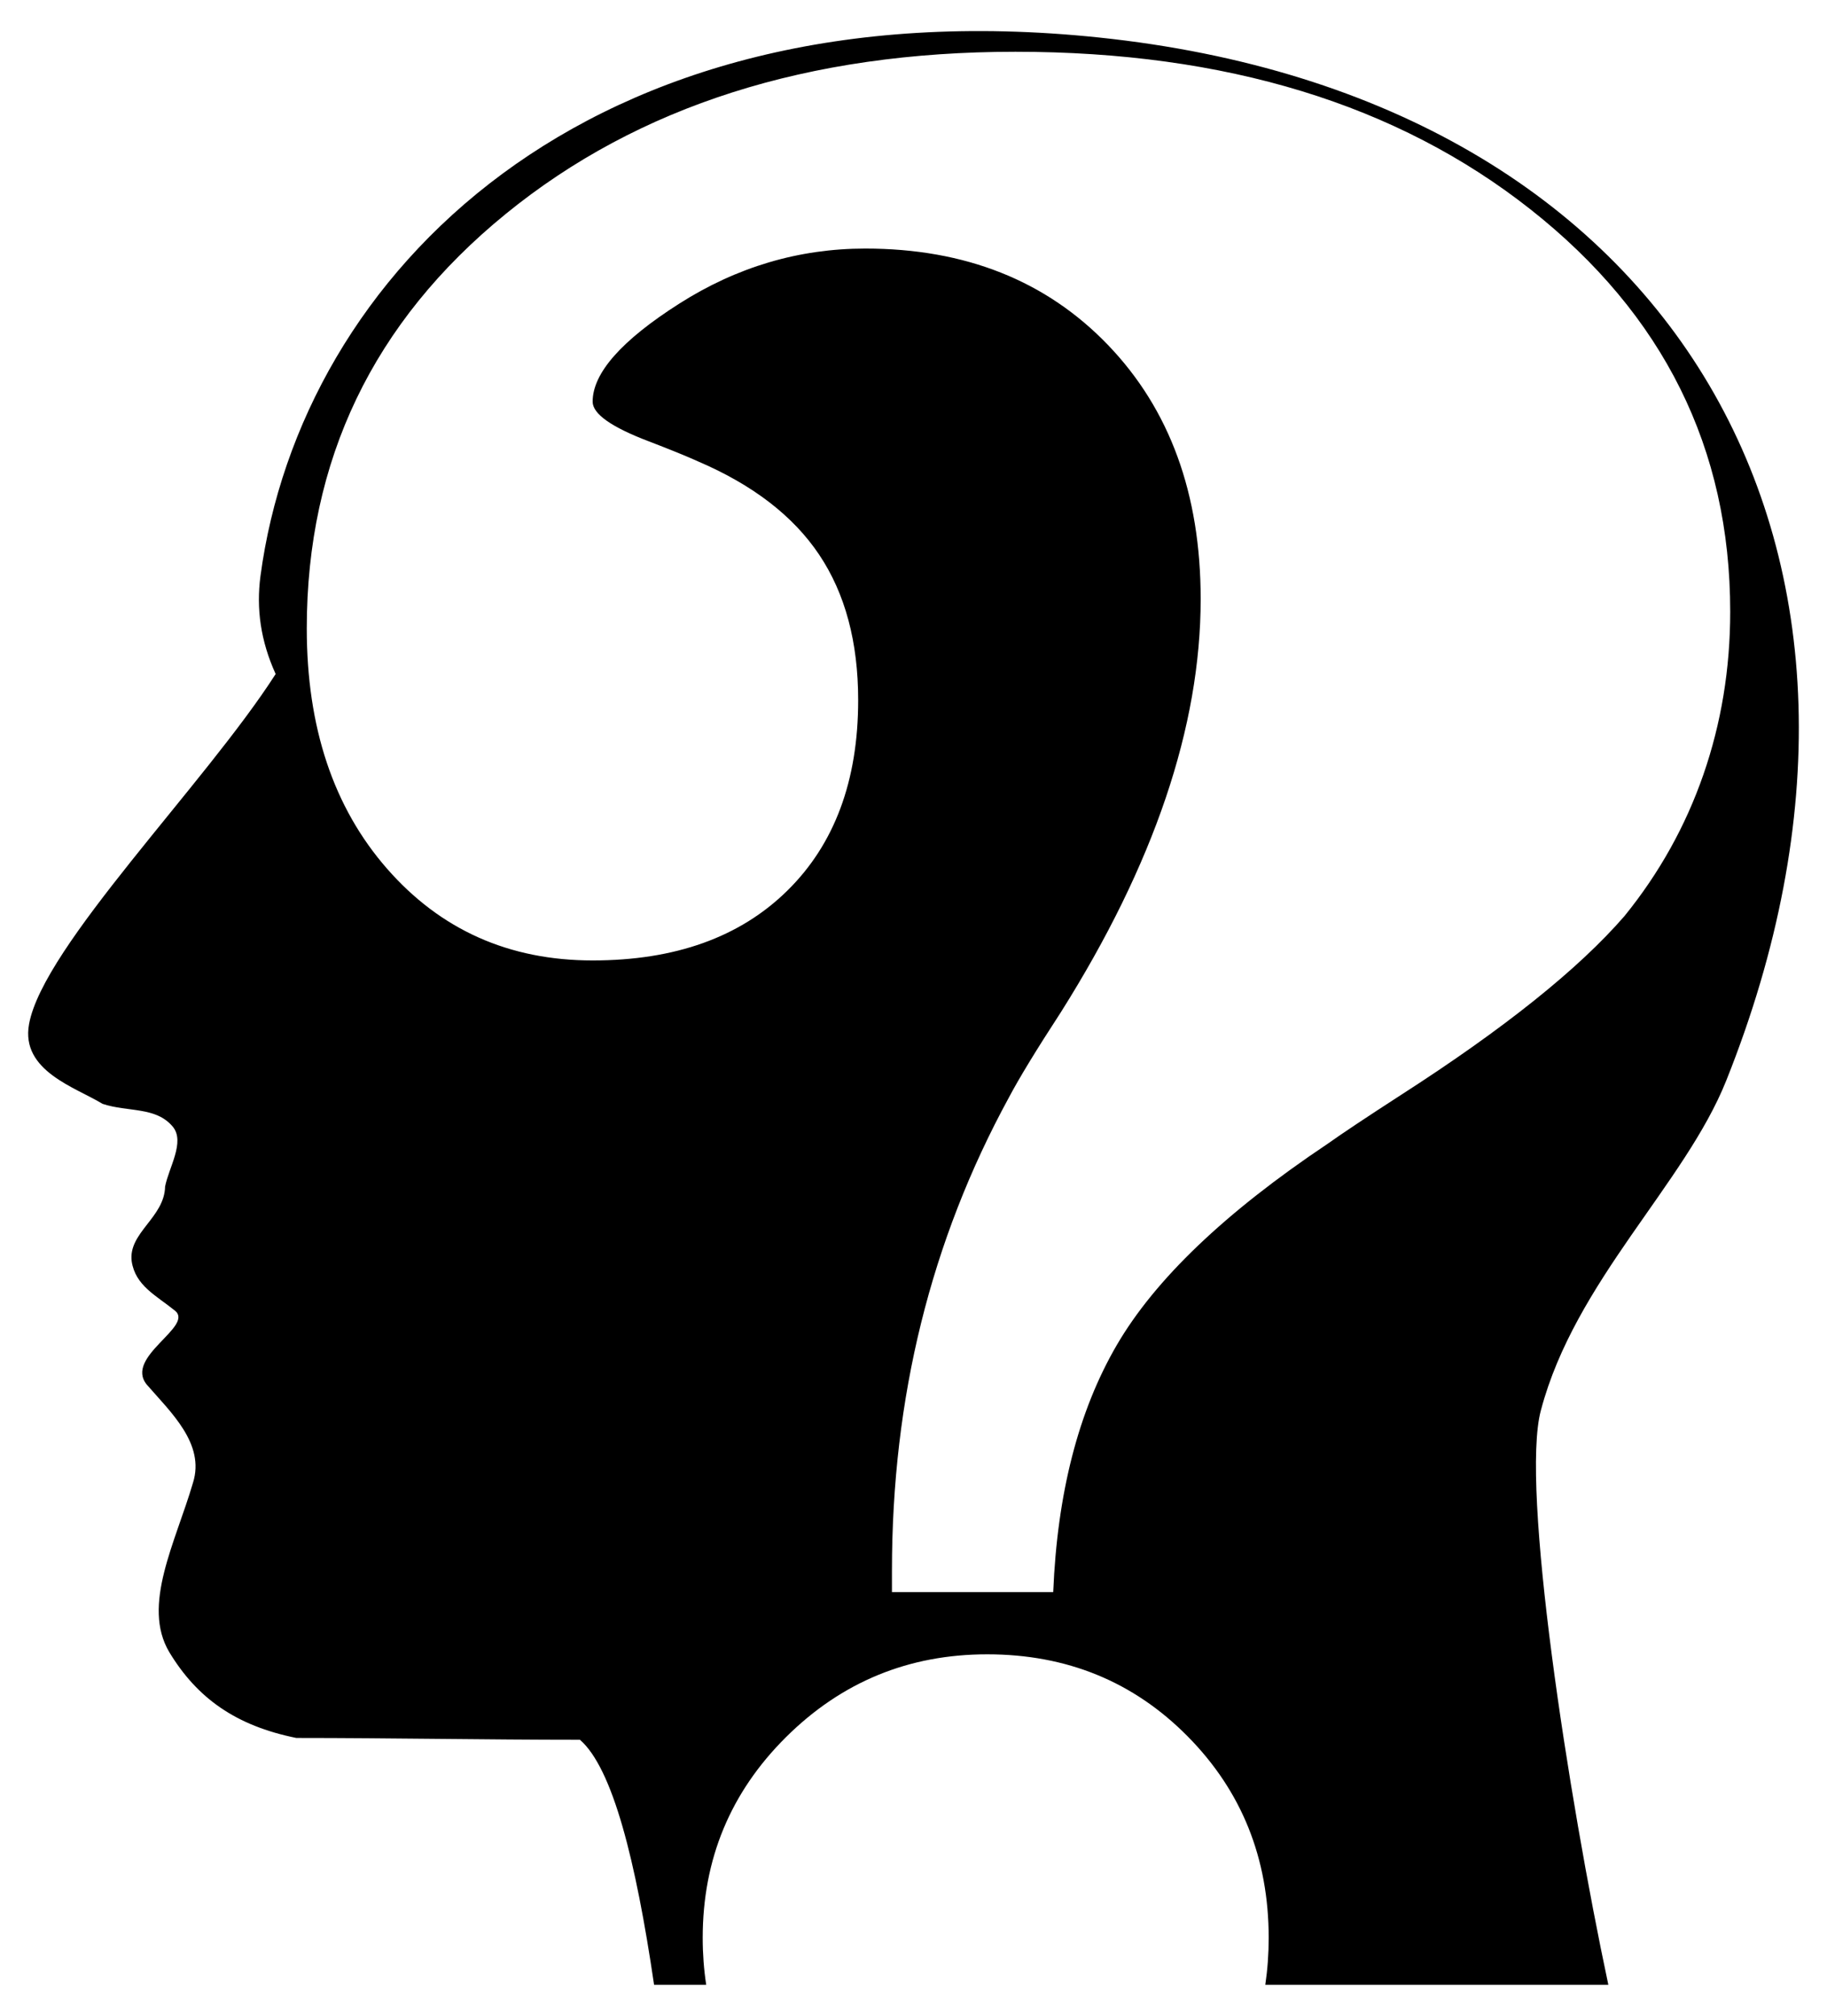
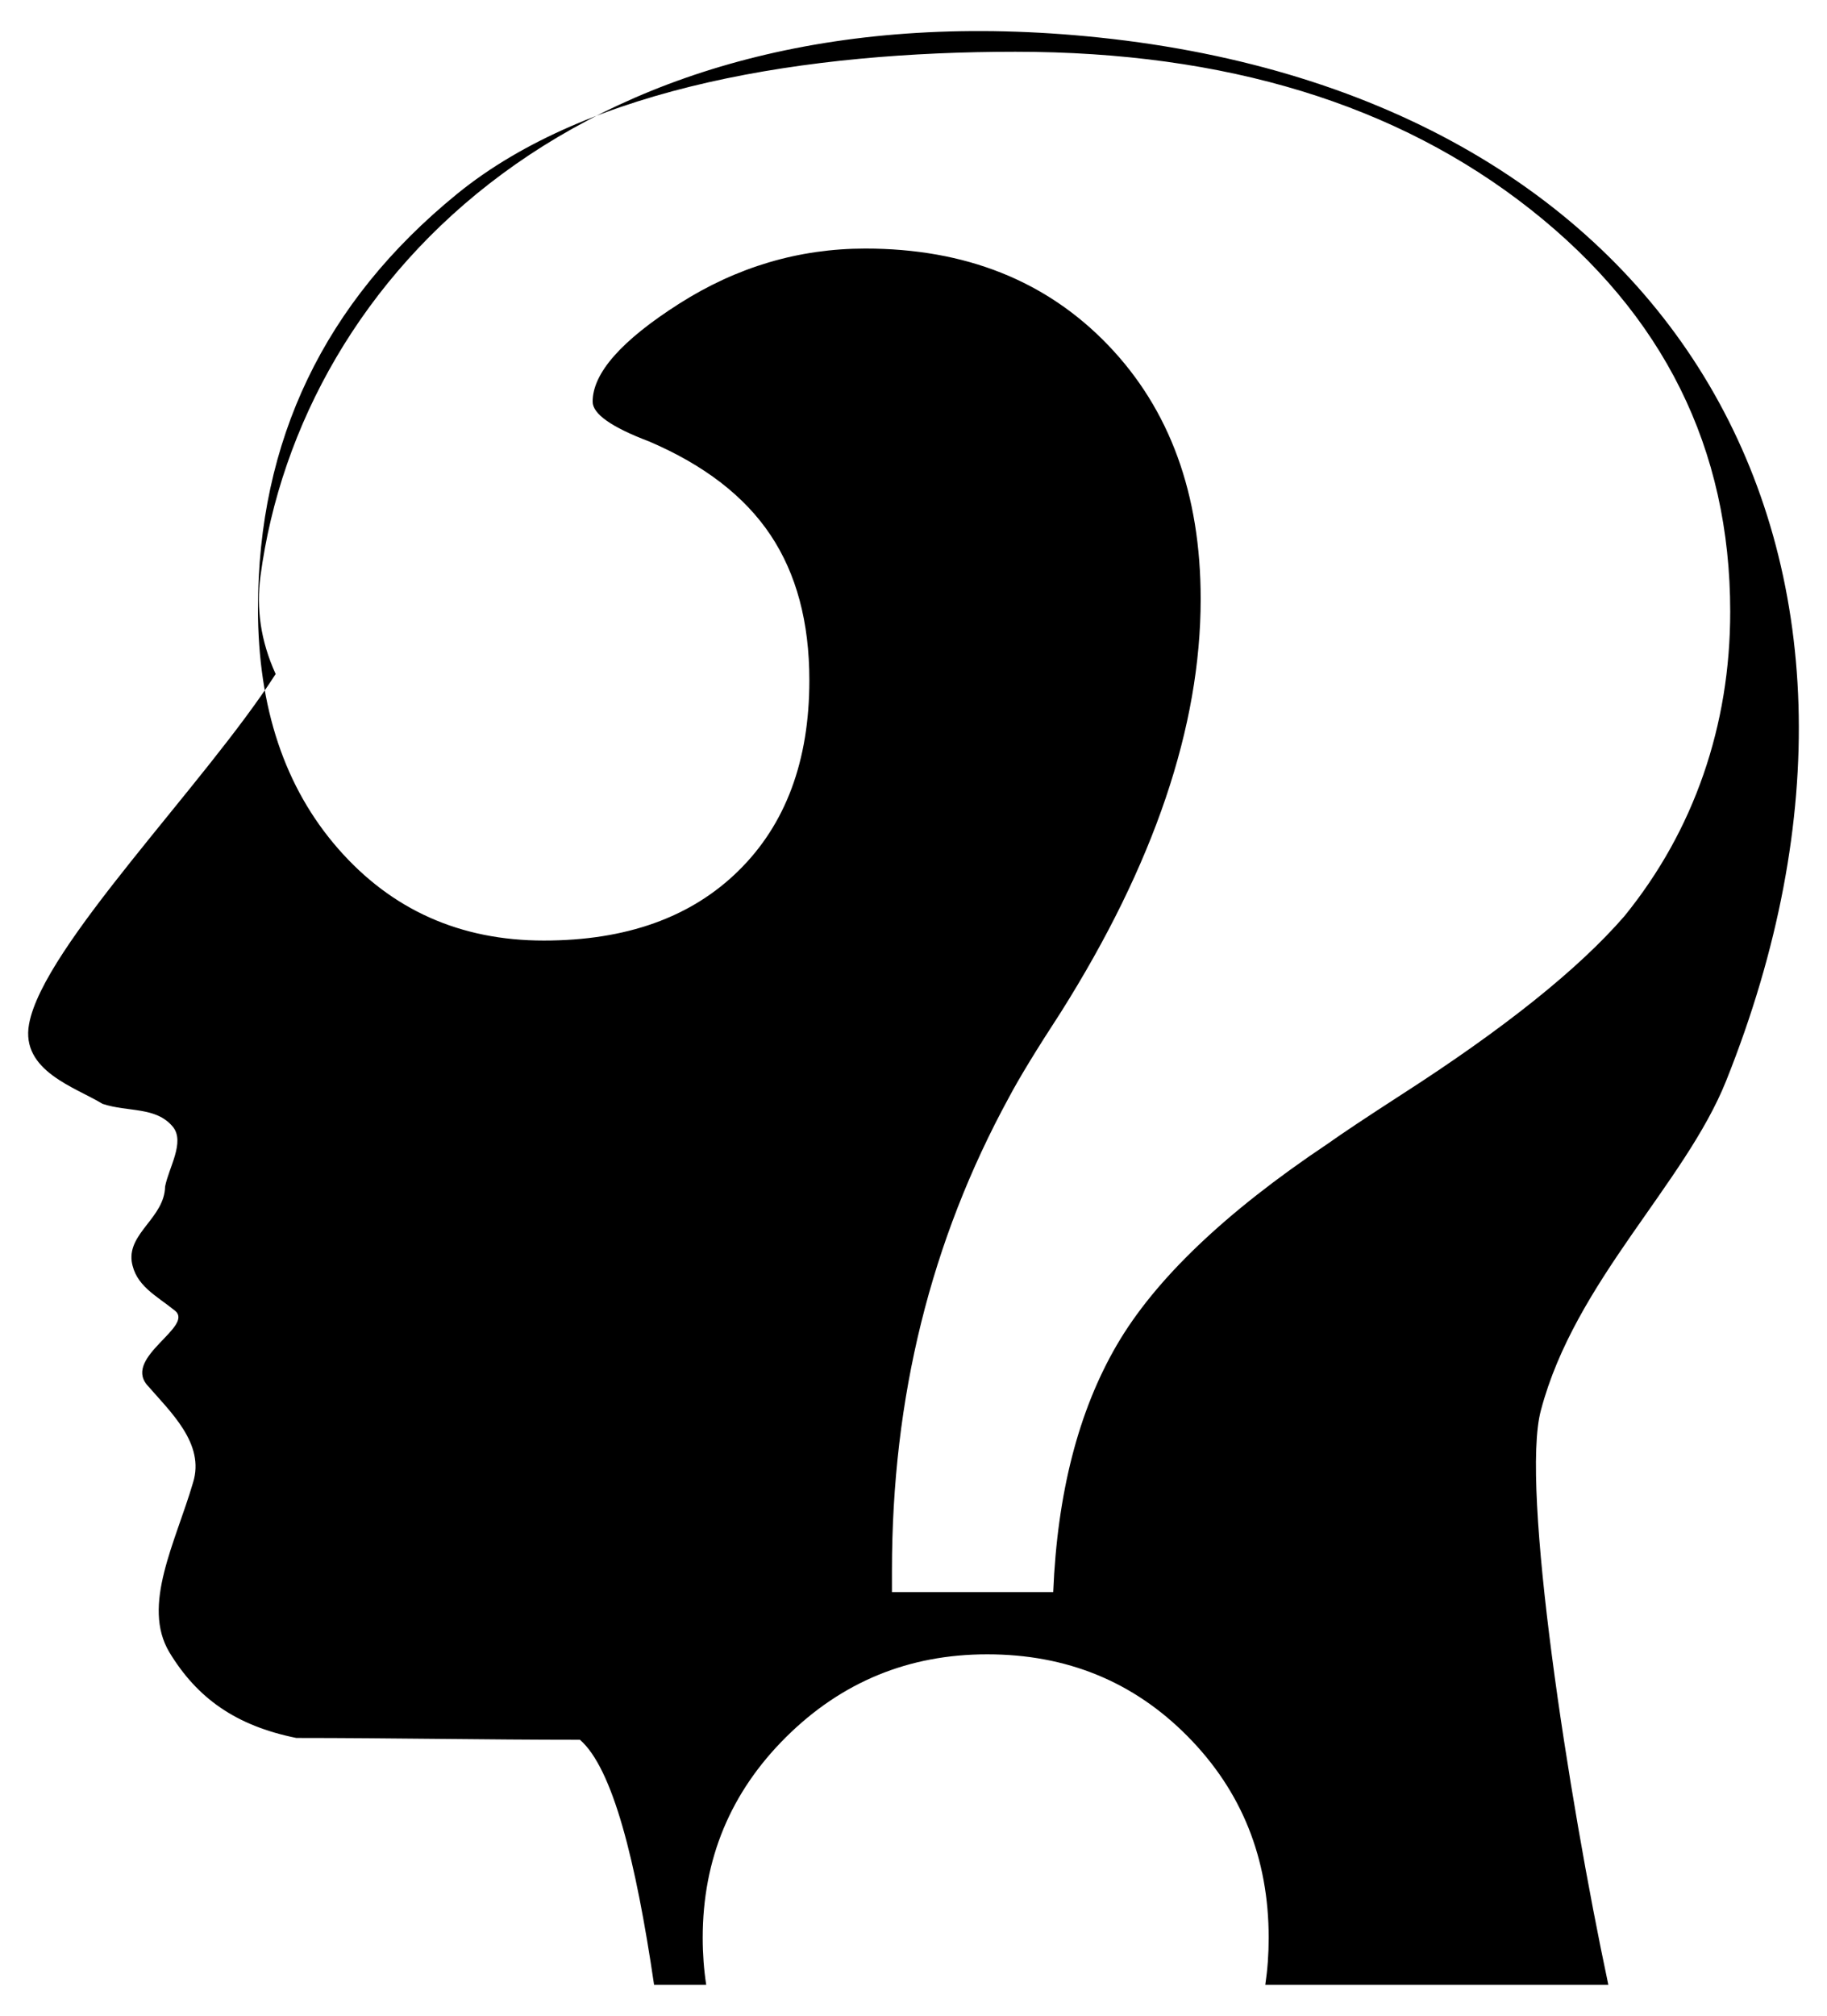
<svg xmlns="http://www.w3.org/2000/svg" version="1.1" id="Layer_1" x="0px" y="0px" viewBox="0 0 1496.555 1650.885" enable-background="new 0 0 1496.555 1650.885" xml:space="preserve">
-   <path d="M1413.971,885.076C1586.127,454.897,1375.77,80.388,899.989,30.692  C479.875-13.189,246.196,225.367,213.353,471.824c-3.481,26.388,0,52.776,12.442,80.161  C168.08,642.104,35.225,775.04,23.785,838.771c-6.968,38.337,38.311,51.78,60.206,65.224  c20.899,6.971,43.785,1.99,57.715,18.92c9.951,12.448-3.481,33.359-6.47,48.794  c-0.498,25.392-30.346,37.84-27.363,61.24c2.989,19.916,19.903,27.883,35.328,40.33  c16.421,12.944-41.798,37.839-22.892,60.743c19.404,22.404,47.77,48.295,37.813,80.16  c-14.429,49.291-42.296,100.573-19.405,138.912c22.892,37.84,54.732,60.244,103.991,70.2  c77.12,0,154.744,1.504,232.362,1.504c26.865,23.401,45.771,99.079,60.705,200.646c14.235,0,28.467,0,42.702,0  c-1.899-12.429-2.864-25.246-2.864-38.466c0-64.418,22.758-119.197,68.273-164.402  c45.515-45.173,100.45-67.775,164.775-67.775c65.164,0,119.882,22.384,164.153,67.153s66.407,99.766,66.407,165.023  c0,13.238-0.936,26.055-2.776,38.466c93.709,0,187.392,0,280.997,0c-32.843-154.35-72.15-408.273-55.23-470.509  C1290.078,1049.38,1380.132,969.717,1413.971,885.076z M1147.536,896.738c-28.447,18.405-48.531,31.774-60.221,40.105  c-83.662,55.961-141.178,110.897-172.547,164.744s-48.717,121.28-52.044,202.3H730.625v-17.534  c0-71.009,7.959-138.66,23.908-203.015c15.918-64.324,39.826-125.726,71.724-184.237  c8.363-15.856,22.602-39.266,42.748-70.169c76.325-121.125,114.503-233.918,114.503-338.379  c0-86.056-25.307-155.386-75.921-208.02c-50.614-52.635-116.866-78.968-198.818-78.968  c-54.376,0-105.176,15.047-152.432,45.142c-47.256,30.095-70.884,56.863-70.884,80.242  c0,10.042,15.42,20.892,46.261,32.582c17.472,6.715,30.81,12.125,39.981,16.291  c44.987,19.244,78.097,44.738,99.362,76.511s31.898,71.444,31.898,119.073c0,66.034-19.4,118.078-58.138,156.101  c-38.737,38.054-91.87,57.049-159.365,57.049c-68.459,0-124.607-25.058-168.443-75.175  s-65.723-115.653-65.723-196.673c0-137.789,54.313-250.955,162.971-339.498S662.072,42.397,831.759,42.397  c172.174,0,312.823,43.028,421.886,129.053s163.624,195.833,163.624,329.456c0,46.759-7.337,91.248-21.949,133.405  c-14.643,42.188-36.188,80.802-64.635,115.871C1293.066,793.614,1232.006,842.456,1147.536,896.738z" />
+   <path d="M1413.971,885.076C1586.127,454.897,1375.77,80.388,899.989,30.692  C479.875-13.189,246.196,225.367,213.353,471.824c-3.481,26.388,0,52.776,12.442,80.161  C168.08,642.104,35.225,775.04,23.785,838.771c-6.968,38.337,38.311,51.78,60.206,65.224  c20.899,6.971,43.785,1.99,57.715,18.92c9.951,12.448-3.481,33.359-6.47,48.794  c-0.498,25.392-30.346,37.84-27.363,61.24c2.989,19.916,19.903,27.883,35.328,40.33  c16.421,12.944-41.798,37.839-22.892,60.743c19.404,22.404,47.77,48.295,37.813,80.16  c-14.429,49.291-42.296,100.573-19.405,138.912c22.892,37.84,54.732,60.244,103.991,70.2  c77.12,0,154.744,1.504,232.362,1.504c26.865,23.401,45.771,99.079,60.705,200.646c14.235,0,28.467,0,42.702,0  c-1.899-12.429-2.864-25.246-2.864-38.466c0-64.418,22.758-119.197,68.273-164.402  c45.515-45.173,100.45-67.775,164.775-67.775c65.164,0,119.882,22.384,164.153,67.153s66.407,99.766,66.407,165.023  c0,13.238-0.936,26.055-2.776,38.466c93.709,0,187.392,0,280.997,0c-32.843-154.35-72.15-408.273-55.23-470.509  C1290.078,1049.38,1380.132,969.717,1413.971,885.076z M1147.536,896.738c-28.447,18.405-48.531,31.774-60.221,40.105  c-83.662,55.961-141.178,110.897-172.547,164.744s-48.717,121.28-52.044,202.3H730.625v-17.534  c0-71.009,7.959-138.66,23.908-203.015c15.918-64.324,39.826-125.726,71.724-184.237  c8.363-15.856,22.602-39.266,42.748-70.169c76.325-121.125,114.503-233.918,114.503-338.379  c0-86.056-25.307-155.386-75.921-208.02c-50.614-52.635-116.866-78.968-198.818-78.968  c-54.376,0-105.176,15.047-152.432,45.142c-47.256,30.095-70.884,56.863-70.884,80.242  c0,10.042,15.42,20.892,46.261,32.582c44.987,19.244,78.097,44.738,99.362,76.511s31.898,71.444,31.898,119.073c0,66.034-19.4,118.078-58.138,156.101  c-38.737,38.054-91.87,57.049-159.365,57.049c-68.459,0-124.607-25.058-168.443-75.175  s-65.723-115.653-65.723-196.673c0-137.789,54.313-250.955,162.971-339.498S662.072,42.397,831.759,42.397  c172.174,0,312.823,43.028,421.886,129.053s163.624,195.833,163.624,329.456c0,46.759-7.337,91.248-21.949,133.405  c-14.643,42.188-36.188,80.802-64.635,115.871C1293.066,793.614,1232.006,842.456,1147.536,896.738z" />
</svg>